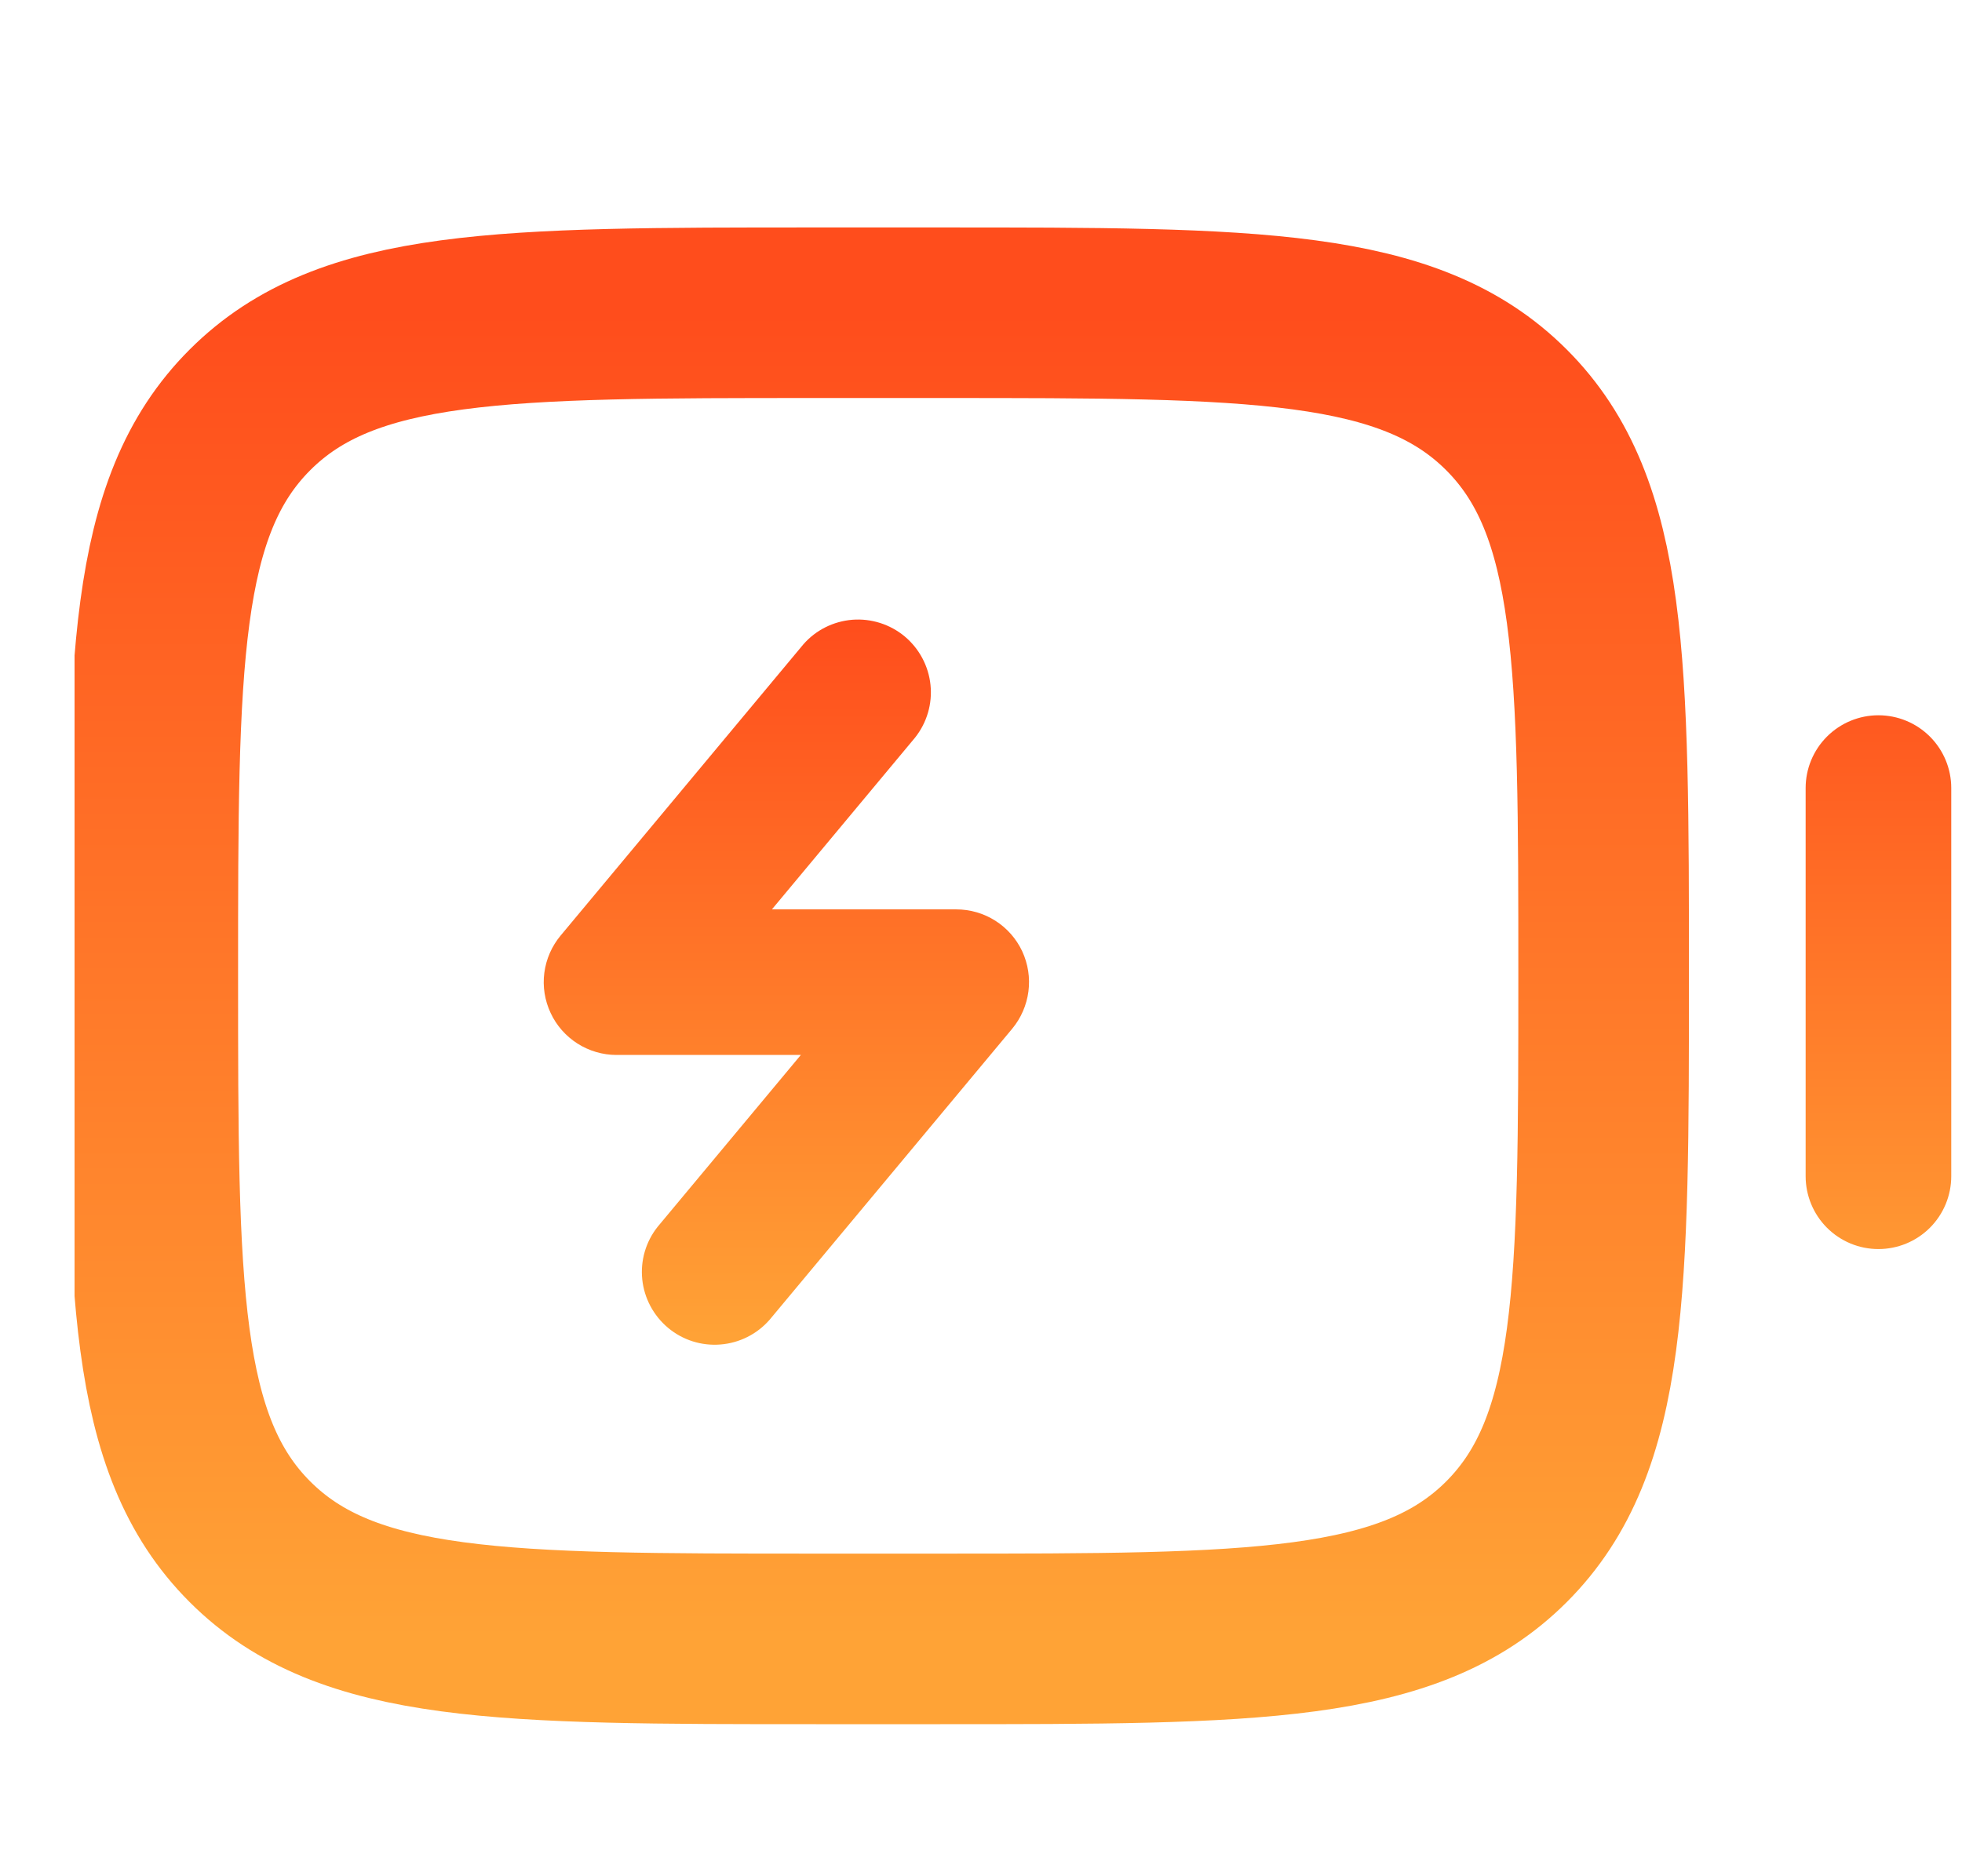
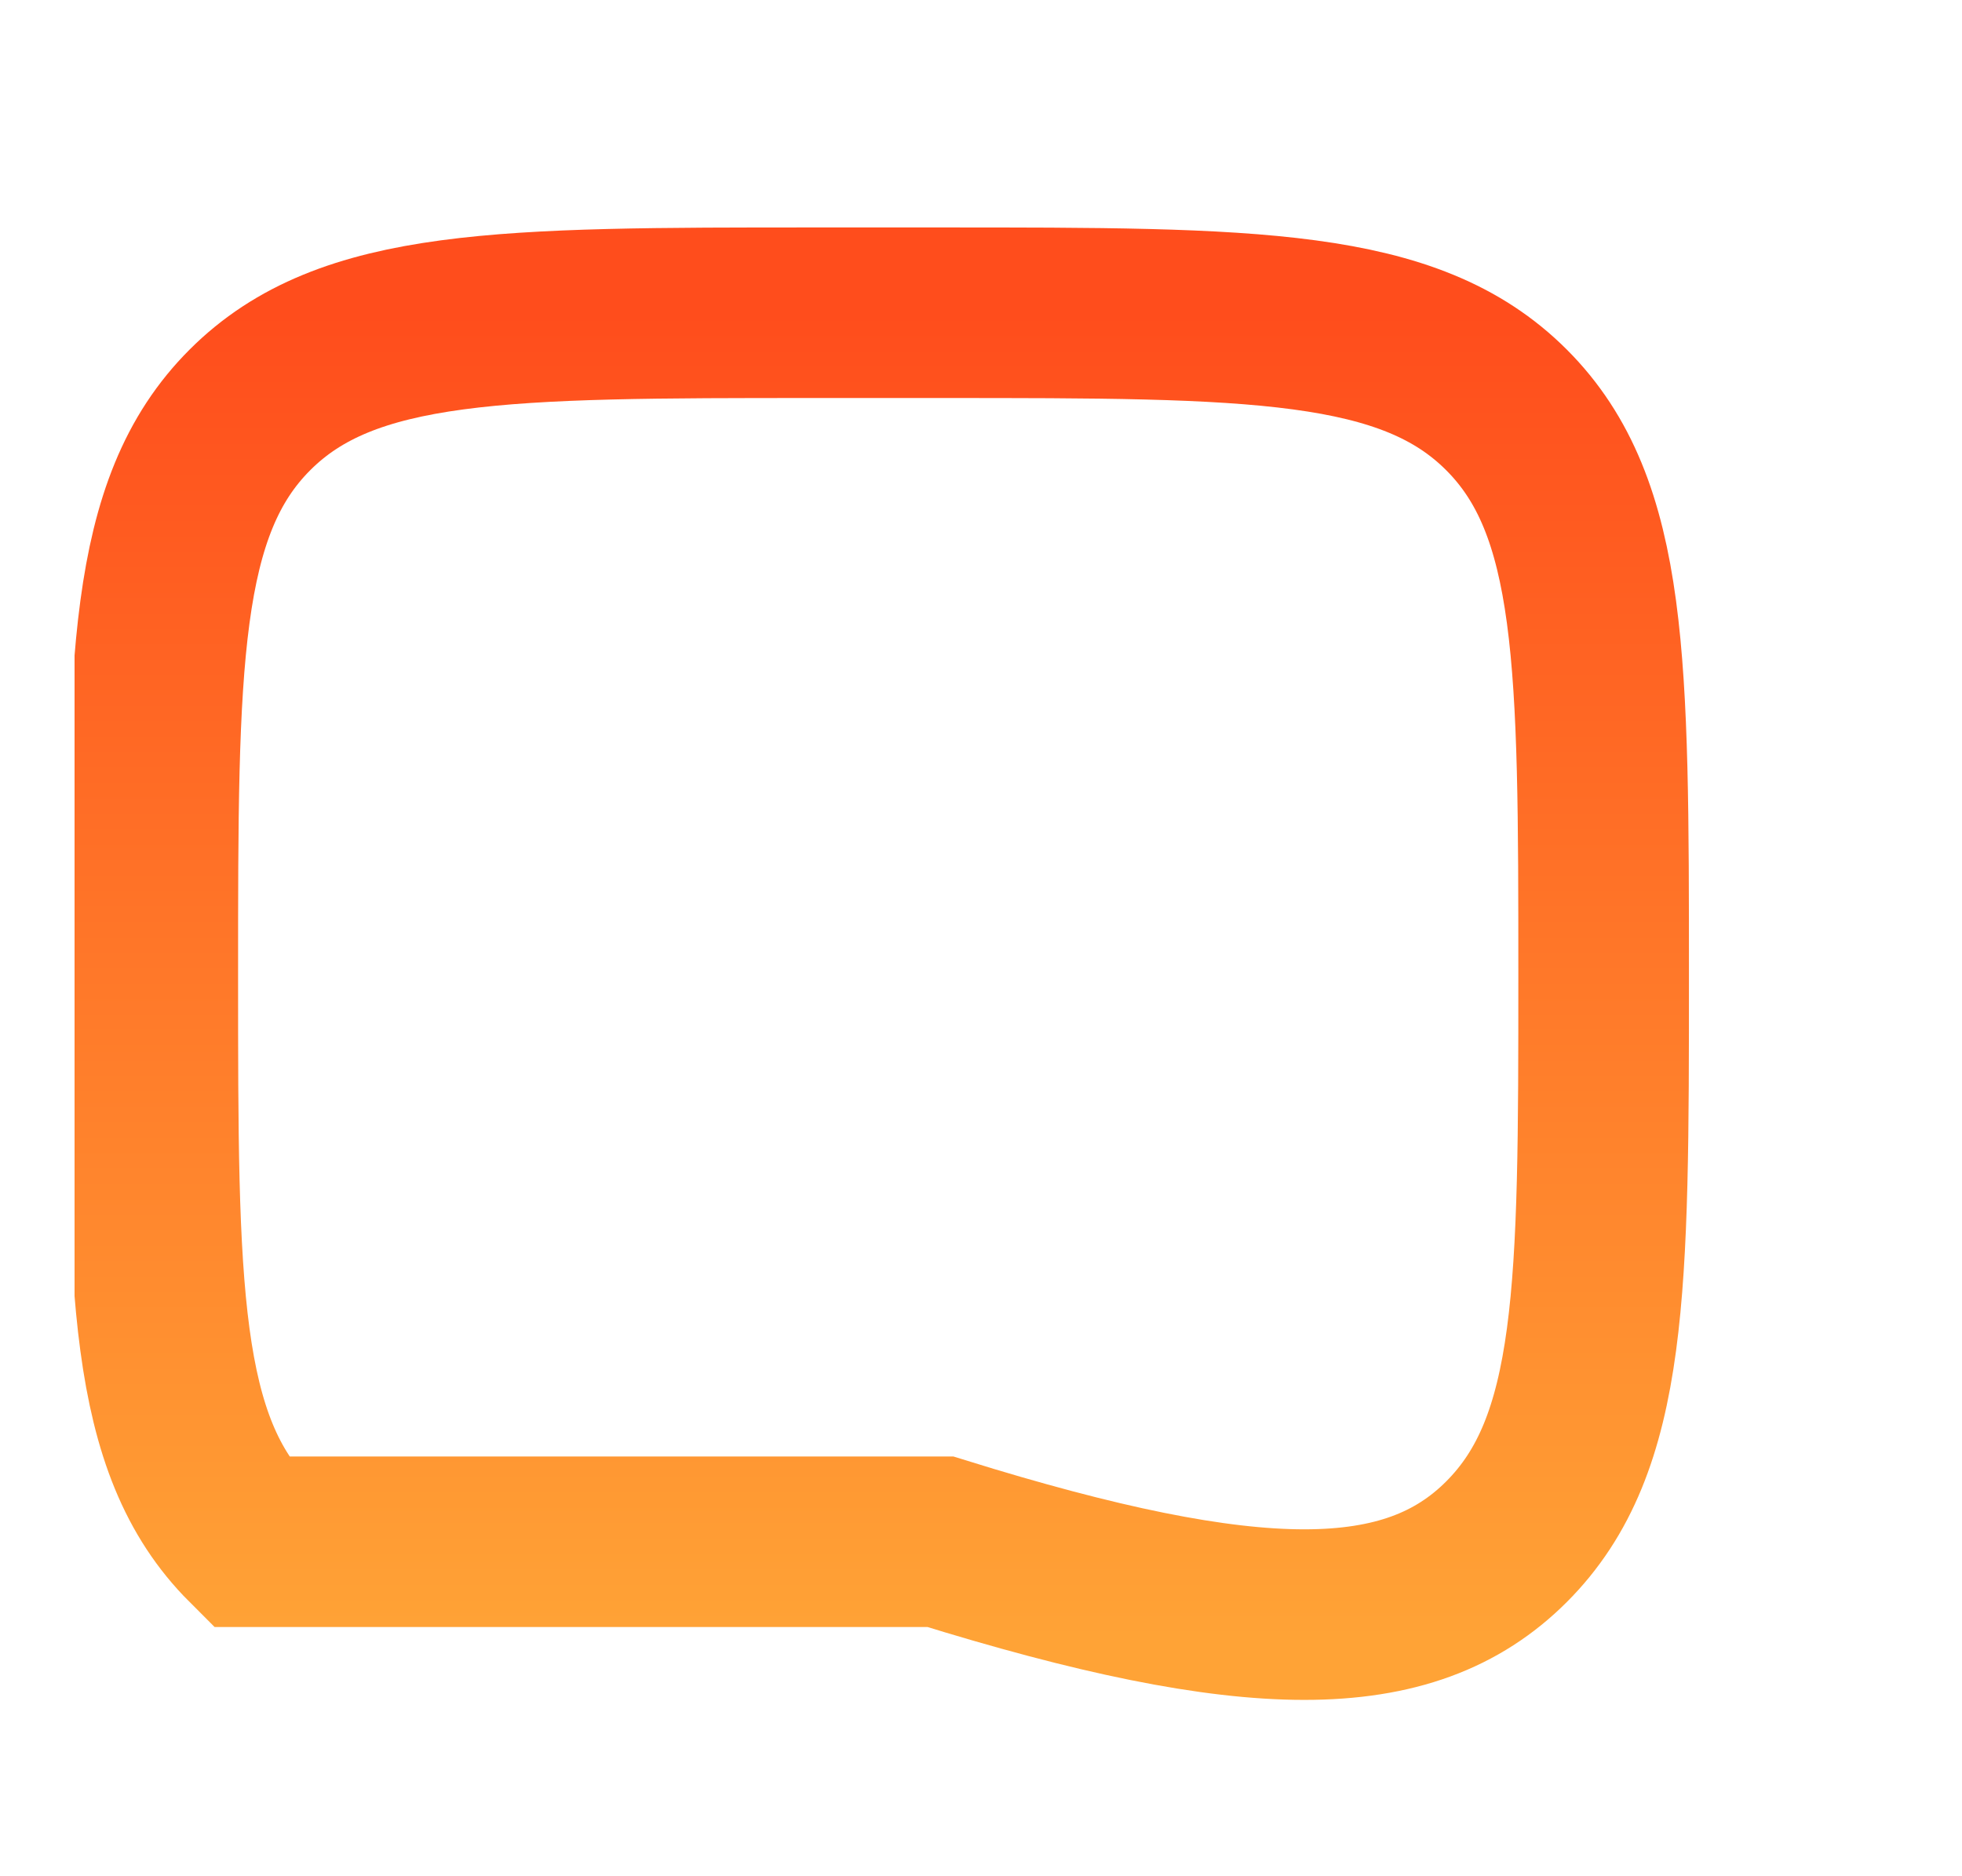
<svg xmlns="http://www.w3.org/2000/svg" width="23" height="22" viewBox="0 0 23 22" fill="none">
  <g clip-path="url(#clip0_451_1425)">
-     <path d="M2.93 4.806C1.791 5.944 1.791 7.777 1.791 11.442C1.791 15.107 1.791 16.94 2.93 18.078C4.068 19.217 5.901 19.217 9.566 19.217H11.024C14.689 19.217 16.522 19.217 17.66 18.078C18.799 16.94 18.799 15.107 18.799 11.442C18.799 7.777 18.799 5.944 17.66 4.806C16.522 3.667 14.689 3.667 11.024 3.667H9.566C5.901 3.667 4.068 3.667 2.93 4.806Z" stroke="url(#paint0_linear_451_1425)" stroke-width="2" />
-     <path d="M21.167 13.792C21.167 14.018 21.257 14.236 21.417 14.396C21.577 14.556 21.794 14.646 22.02 14.646C22.247 14.646 22.464 14.556 22.624 14.396C22.784 14.236 22.874 14.018 22.874 13.792V9.24C22.874 9.014 22.784 8.797 22.624 8.637C22.464 8.477 22.247 8.387 22.02 8.387C21.794 8.387 21.577 8.477 21.417 8.637C21.257 8.797 21.167 9.014 21.167 9.24V13.792ZM10.727 8.649C10.866 8.474 10.931 8.252 10.908 8.031C10.885 7.809 10.776 7.605 10.605 7.462C10.434 7.32 10.214 7.25 9.992 7.267C9.77 7.285 9.563 7.388 9.417 7.556L6.572 10.97C6.468 11.095 6.402 11.246 6.381 11.407C6.36 11.568 6.386 11.731 6.455 11.878C6.523 12.025 6.633 12.149 6.769 12.236C6.906 12.323 7.065 12.37 7.227 12.37H9.388L7.71 14.384C7.571 14.558 7.506 14.78 7.529 15.002C7.552 15.223 7.661 15.427 7.832 15.57C8.003 15.713 8.223 15.783 8.445 15.765C8.667 15.748 8.874 15.644 9.021 15.476L11.866 12.062C11.969 11.938 12.035 11.786 12.056 11.625C12.077 11.464 12.051 11.301 11.983 11.154C11.914 11.007 11.805 10.883 11.668 10.796C11.531 10.709 11.372 10.663 11.21 10.663H9.049L10.727 8.649Z" fill="url(#paint1_linear_451_1425)" />
+     <path d="M2.93 4.806C1.791 5.944 1.791 7.777 1.791 11.442C1.791 15.107 1.791 16.94 2.93 18.078H11.024C14.689 19.217 16.522 19.217 17.66 18.078C18.799 16.94 18.799 15.107 18.799 11.442C18.799 7.777 18.799 5.944 17.66 4.806C16.522 3.667 14.689 3.667 11.024 3.667H9.566C5.901 3.667 4.068 3.667 2.93 4.806Z" stroke="url(#paint0_linear_451_1425)" stroke-width="2" />
  </g>
  <defs>
    <linearGradient id="paint0_linear_451_1425" x1="10.295" y1="19.217" x2="10.295" y2="3.667" gradientUnits="userSpaceOnUse">
      <stop stop-color="#FFA336" />
      <stop offset="1" stop-color="#FF4D1C" />
    </linearGradient>
    <linearGradient id="paint1_linear_451_1425" x1="14.624" y1="15.768" x2="14.624" y2="7.265" gradientUnits="userSpaceOnUse">
      <stop stop-color="#FFA336" />
      <stop offset="1" stop-color="#FF4D1C" />
    </linearGradient>
    <clipPath id="clip0_451_1425">
      <rect width="22" height="22" fill="white" transform="translate(0.874)" />
    </clipPath>
  </defs>
</svg>